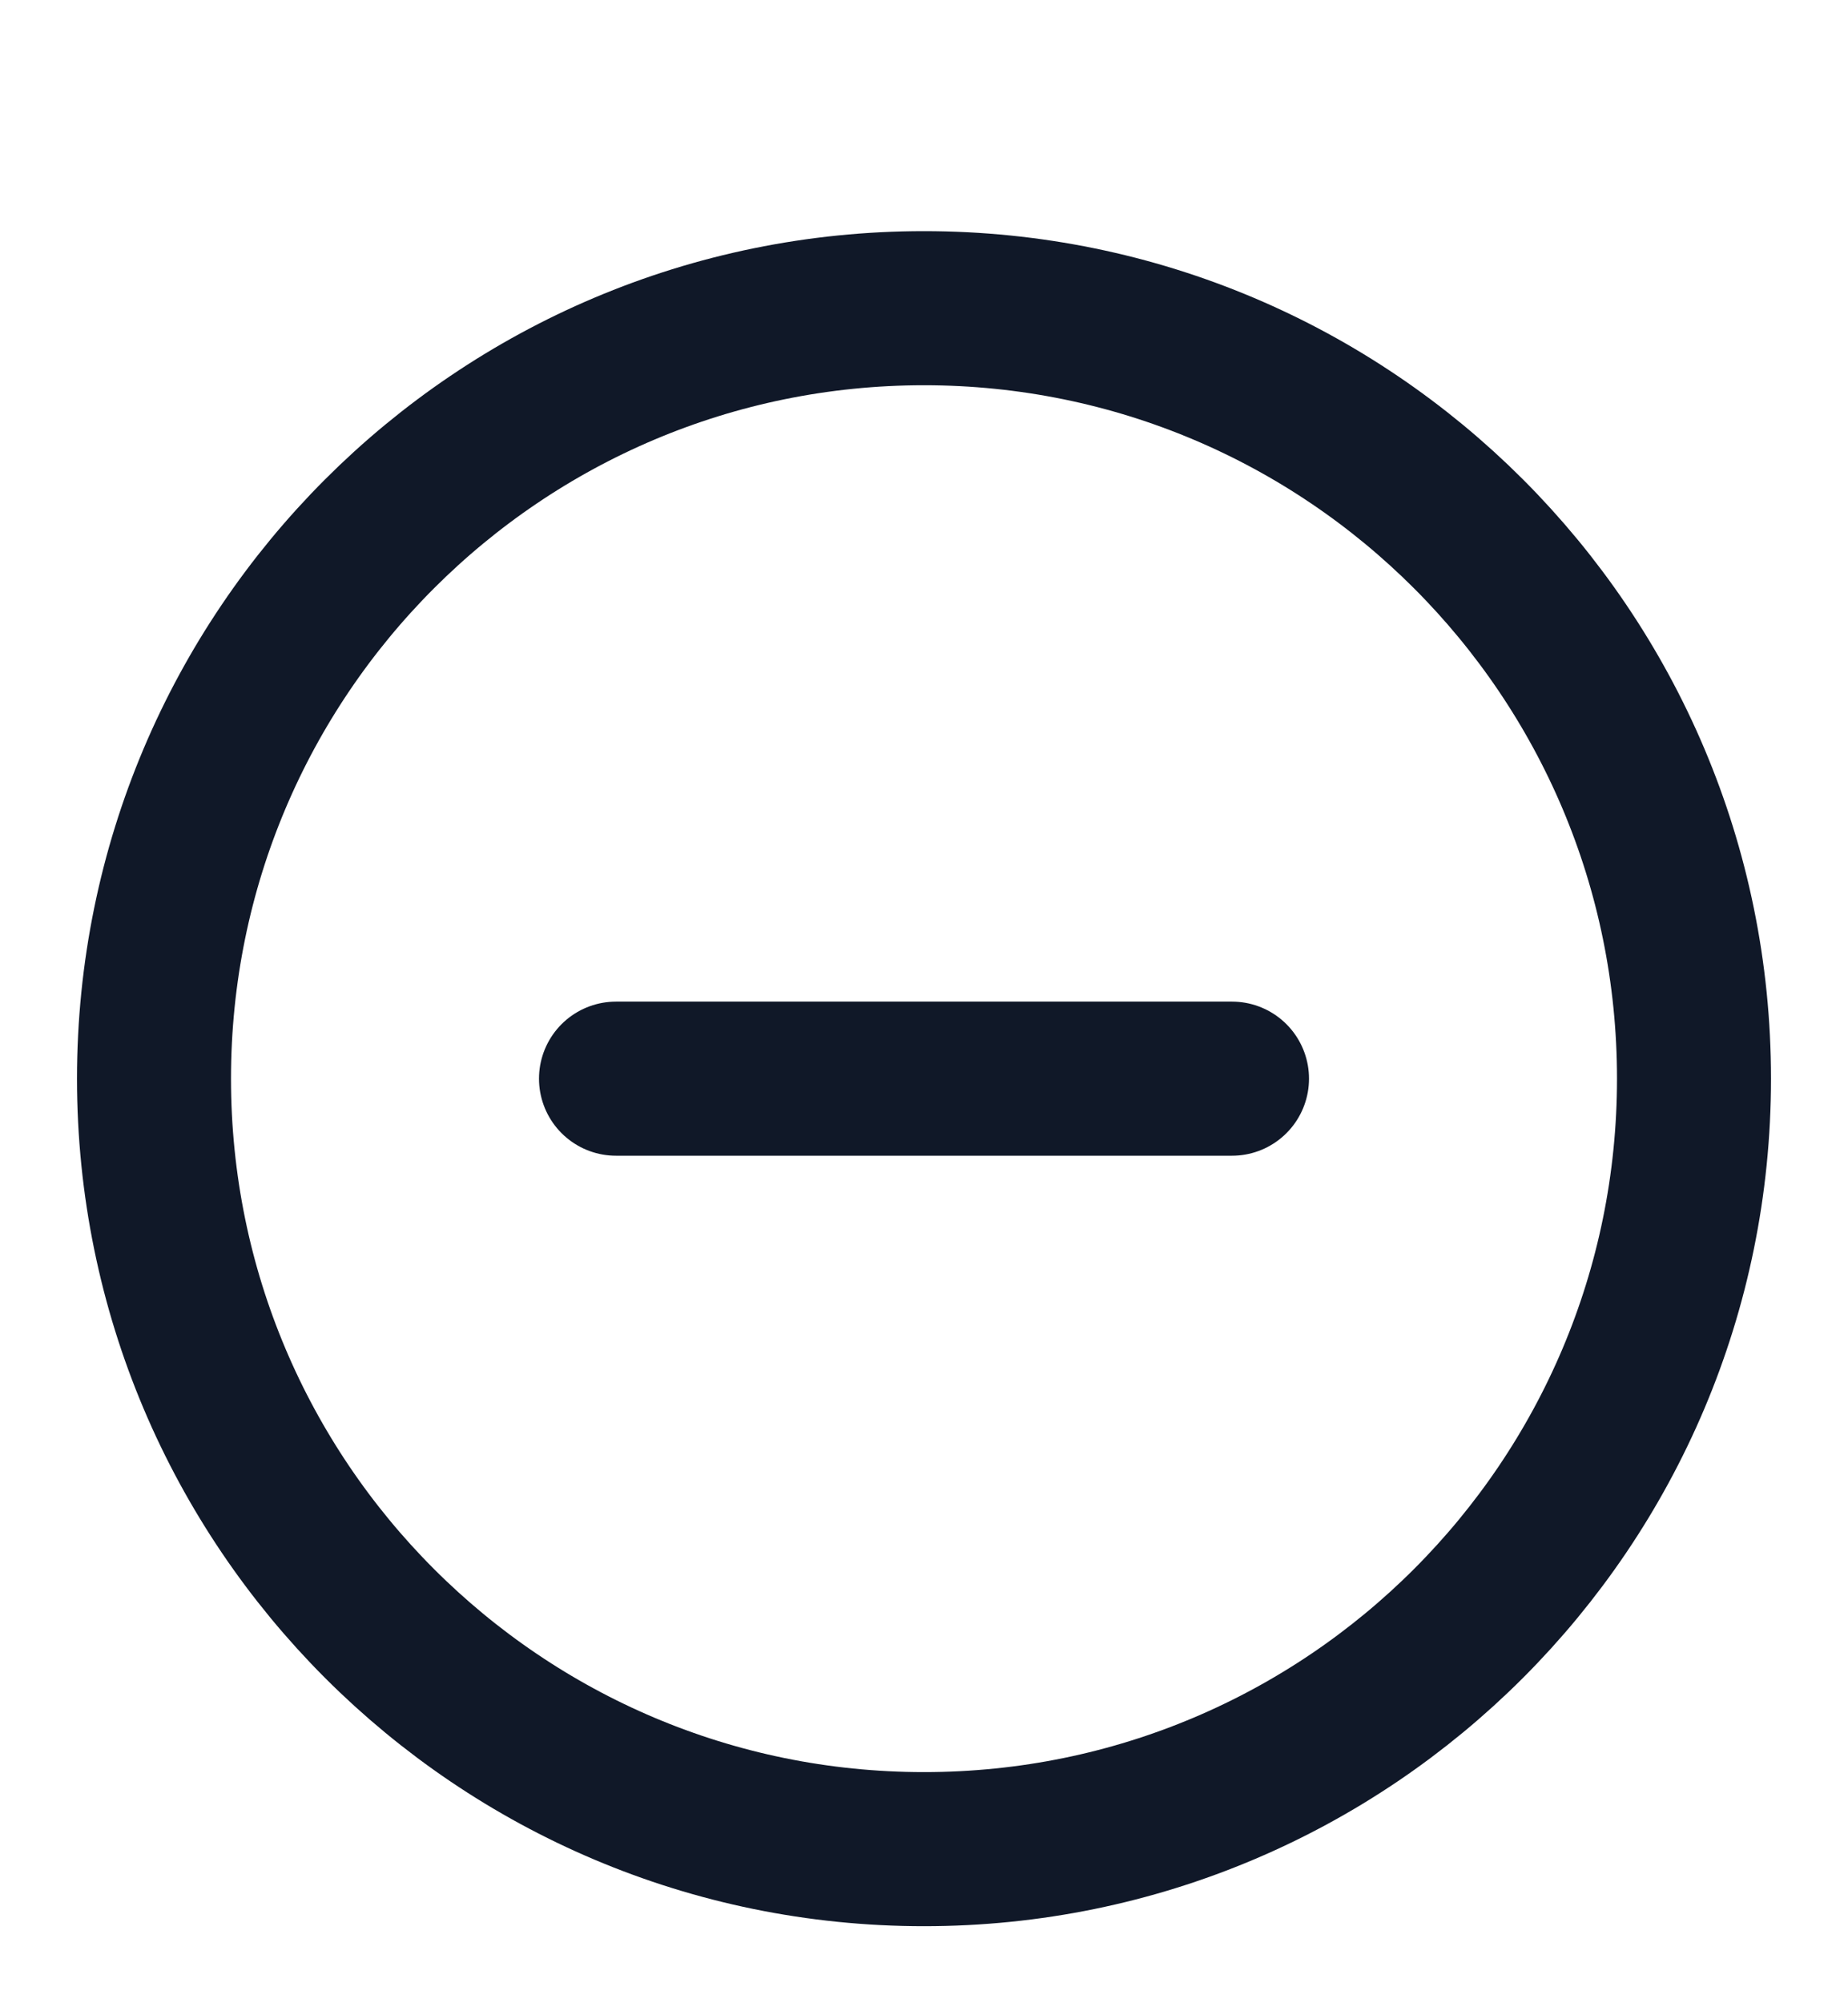
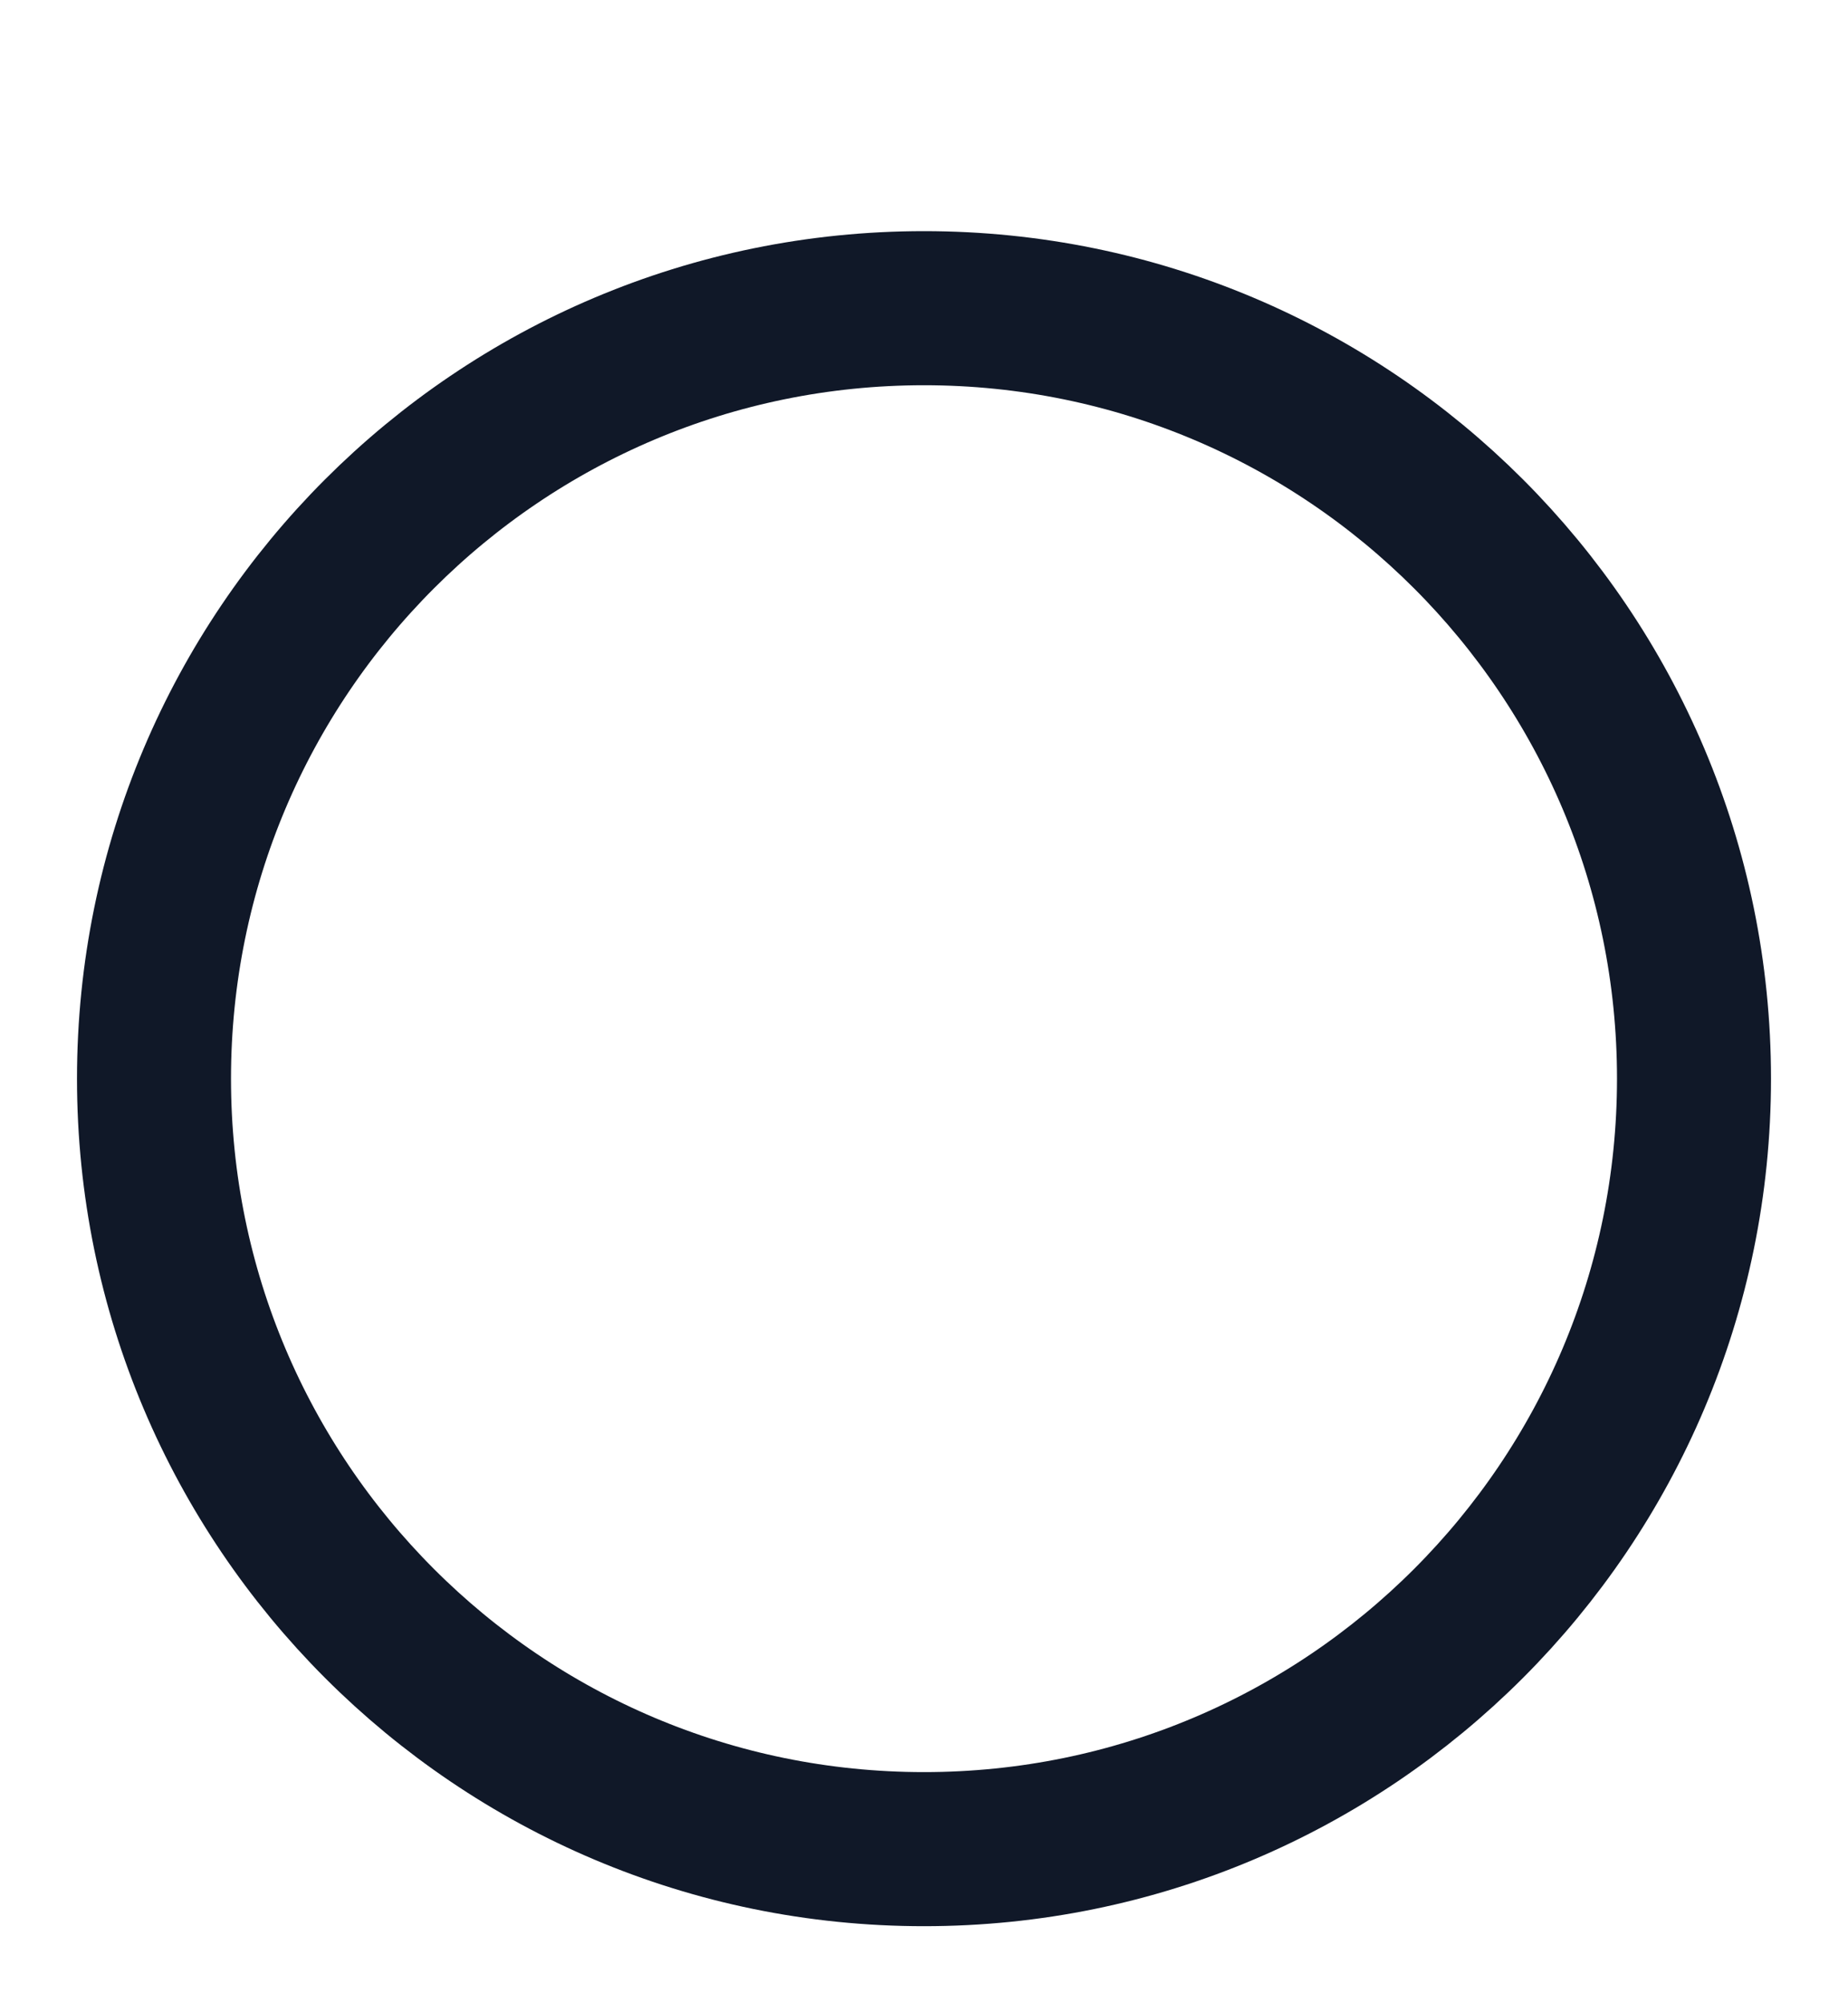
<svg xmlns="http://www.w3.org/2000/svg" width="24" height="26" viewBox="0 0 24 26" fill="none">
-   <path d="M8 14H16M22 14C22 19.523 17.523 24 12 24C6.477 24 2 19.523 2 14C2 8.477 6.477 4 12 4C17.523 4 22 8.477 22 14Z" stroke="#101828" stroke-width="2" stroke-linecap="round" stroke-linejoin="round" />
+   <path d="M8 14M22 14C22 19.523 17.523 24 12 24C6.477 24 2 19.523 2 14C2 8.477 6.477 4 12 4C17.523 4 22 8.477 22 14Z" stroke="#101828" stroke-width="2" stroke-linecap="round" stroke-linejoin="round" />
</svg>